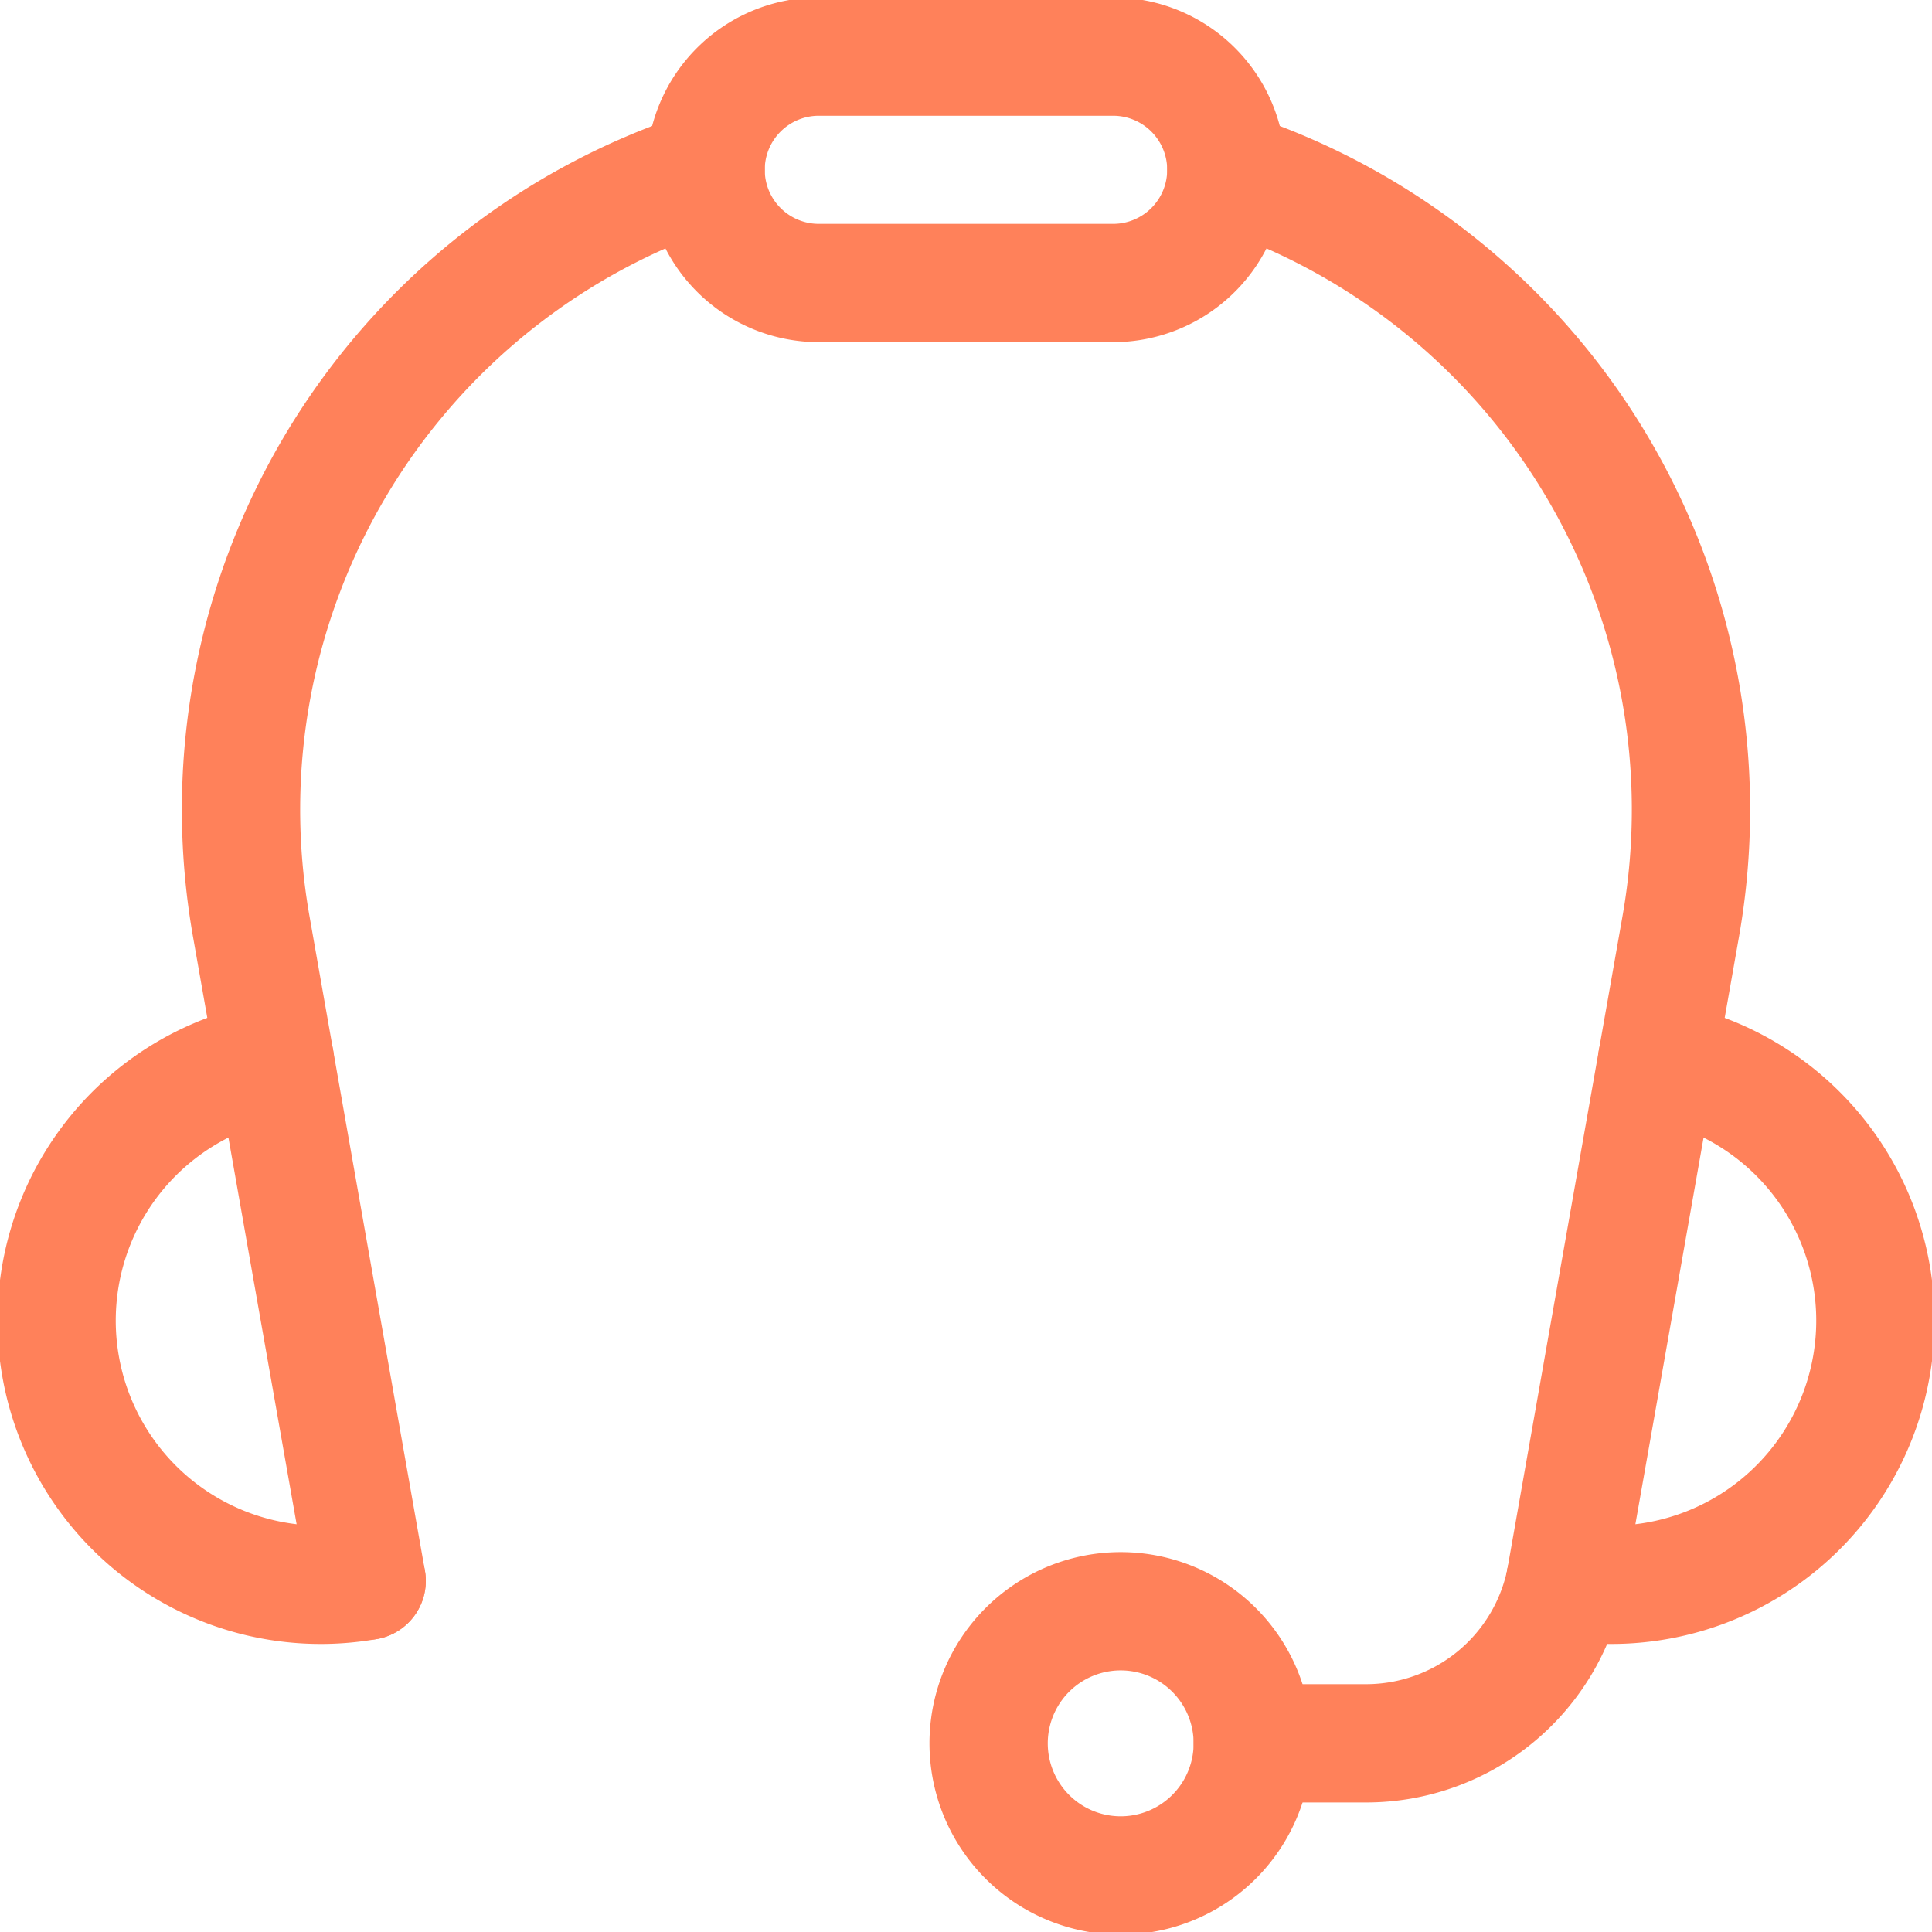
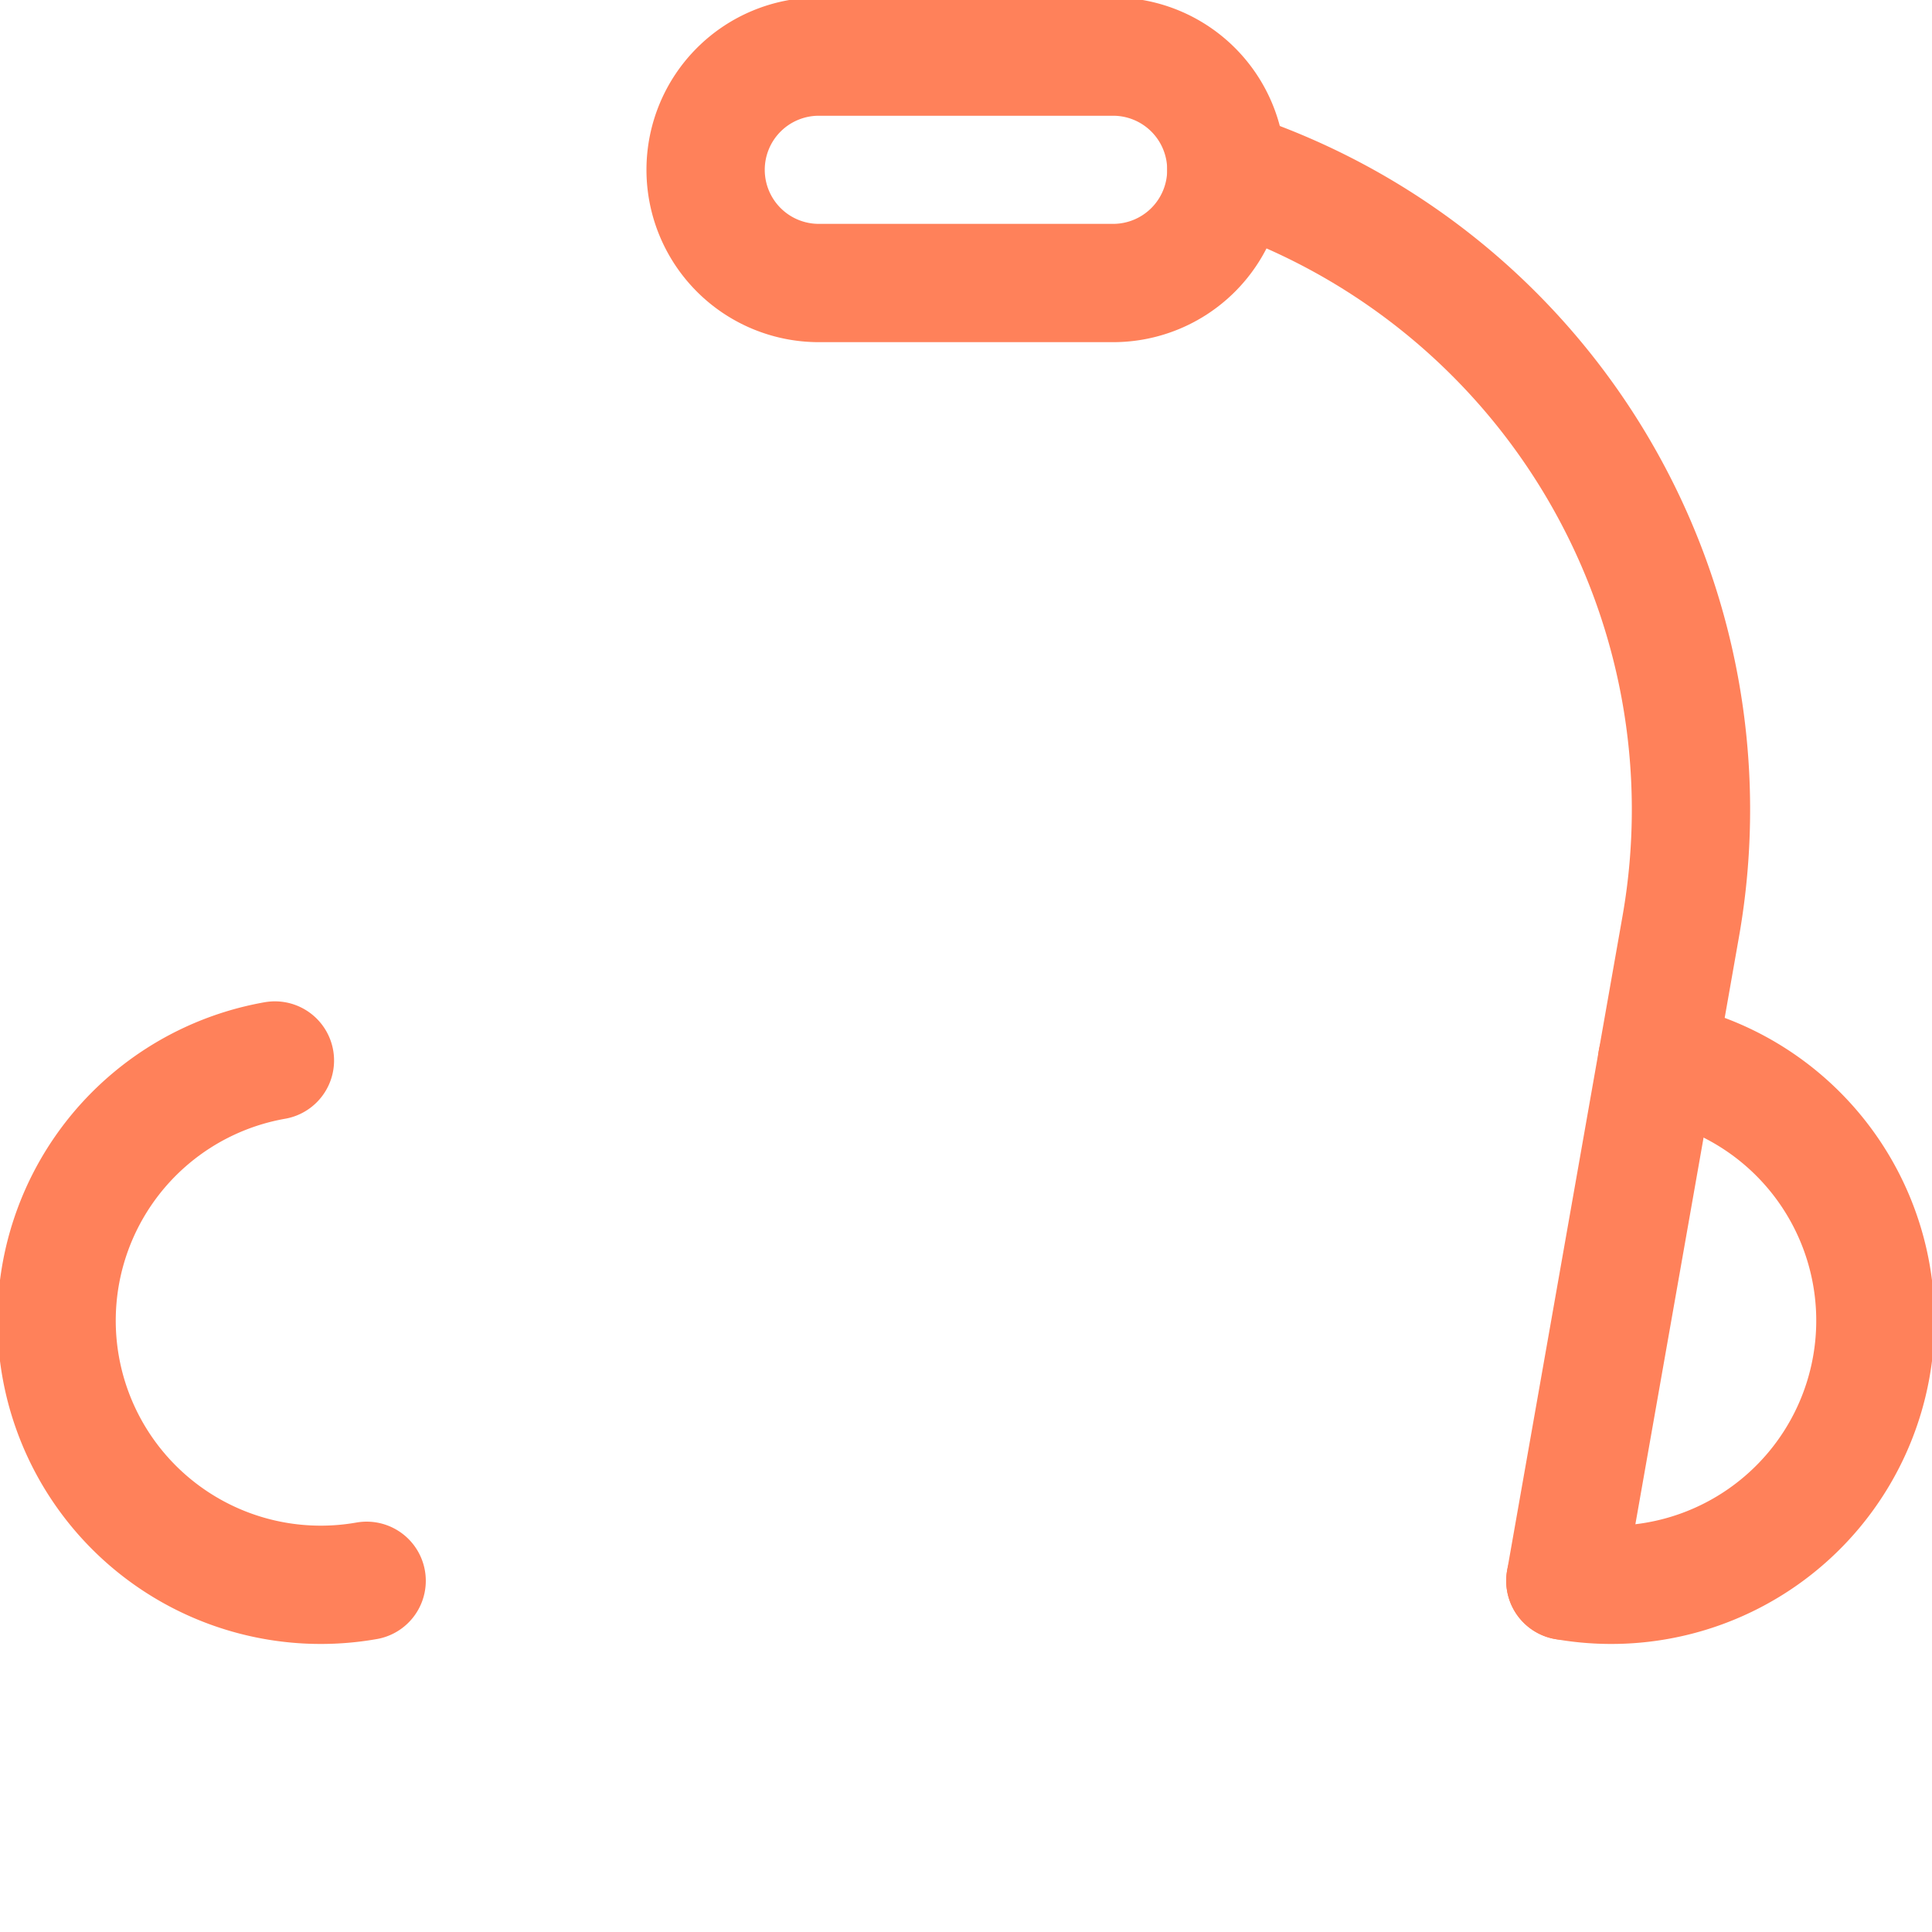
<svg xmlns="http://www.w3.org/2000/svg" width="32.665" height="32.665" viewBox="0 0 32.665 32.665">
  <defs>
    <clipPath id="clip-path">
      <path id="path4098" d="M0-682.665H32.665V-650H0Z" transform="translate(0 682.665)" />
    </clipPath>
  </defs>
  <g id="g4092" transform="translate(0 682.665)">
    <g id="g4094" transform="translate(0 -682.665)">
      <g id="g4096" clip-path="url(#clip-path)">
        <g id="g4102" transform="translate(34.898 10.272)">
          <path id="path4104" d="M-133.247,0h0c-6.419,0-9.148,9.973-4.012,14.674h5.993c0-4.718,1.017-8.915,2.6-11.6A5.15,5.15,0,0,0-133.247,0Z" transform="translate(139.943)" fill="none" stroke="#ff815a" stroke-linecap="round" stroke-linejoin="round" stroke-miterlimit="10" stroke-width="2" />
        </g>
      </g>
    </g>
    <g id="g4106" transform="translate(0 -682.665)">
      <g id="g4108" clip-path="url(#clip-path)">
        <g id="g4114" transform="translate(11.93 0.957)">
          <path id="path4116" d="M-137.109-76.172h-4.976A1.914,1.914,0,0,1-144-78.086,1.914,1.914,0,0,1-142.086-80h4.976a1.914,1.914,0,0,1,1.914,1.914A1.914,1.914,0,0,1-137.109-76.172Z" transform="translate(144 80)" fill="none" stroke="#ff815a" stroke-linecap="round" stroke-linejoin="round" stroke-miterlimit="10" stroke-width="2" />
        </g>
        <g id="g4118" transform="translate(0.957 17.931)">
          <path id="path4120" d="M-104.314-175.034a4.466,4.466,0,0,1-5.174-3.623,4.466,4.466,0,0,1,3.623-5.174" transform="translate(109.556 183.83)" fill="none" stroke="#ff815a" stroke-linecap="round" stroke-linejoin="round" stroke-miterlimit="10" stroke-width="2" />
        </g>
        <g id="g4122" transform="translate(4.074 2.871)">
-           <path id="path4124" d="M-42.28-474.709l-1.951-11.063a11.376,11.376,0,0,1,7.682-12.793" transform="translate(44.405 498.565)" fill="none" stroke="#ff815a" stroke-linecap="round" stroke-linejoin="round" stroke-miterlimit="10" stroke-width="2" />
-         </g>
+           </g>
        <g id="g4126" transform="translate(26.466 17.931)">
          <path id="path4128" d="M0-175.034a4.466,4.466,0,0,0,5.174-3.623,4.466,4.466,0,0,0-3.623-5.174" transform="translate(0 183.83)" fill="none" stroke="#ff815a" stroke-linecap="round" stroke-linejoin="round" stroke-miterlimit="10" stroke-width="2" />
        </g>
        <g id="g4130" transform="translate(20.735 2.871)">
          <path id="path4132" d="M-114.046-474.709l1.951-11.063a11.376,11.376,0,0,0-7.682-12.793" transform="translate(119.777 498.565)" fill="none" stroke="#ff815a" stroke-linecap="round" stroke-linejoin="round" stroke-miterlimit="10" stroke-width="2" />
        </g>
        <g id="g4134" transform="translate(21.181 26.727)">
-           <path id="path4136" d="M-105.159,0h0a3.439,3.439,0,0,1-3.369,2.748h-1.916" transform="translate(110.444)" fill="none" stroke="#ff815a" stroke-linecap="round" stroke-linejoin="round" stroke-miterlimit="10" stroke-width="2" />
-         </g>
+           </g>
        <g id="g4138" transform="translate(16.715 27.242)">
-           <path id="path4140" d="M-88.867-44.434A2.233,2.233,0,0,1-91.1-42.2a2.233,2.233,0,0,1-2.233-2.233A2.233,2.233,0,0,1-91.1-46.667,2.233,2.233,0,0,1-88.867-44.434Z" transform="translate(93.333 46.667)" fill="none" stroke="#ff815a" stroke-linecap="round" stroke-linejoin="round" stroke-miterlimit="10" stroke-width="2" />
-         </g>
+           </g>
      </g>
    </g>
  </g>
</svg>